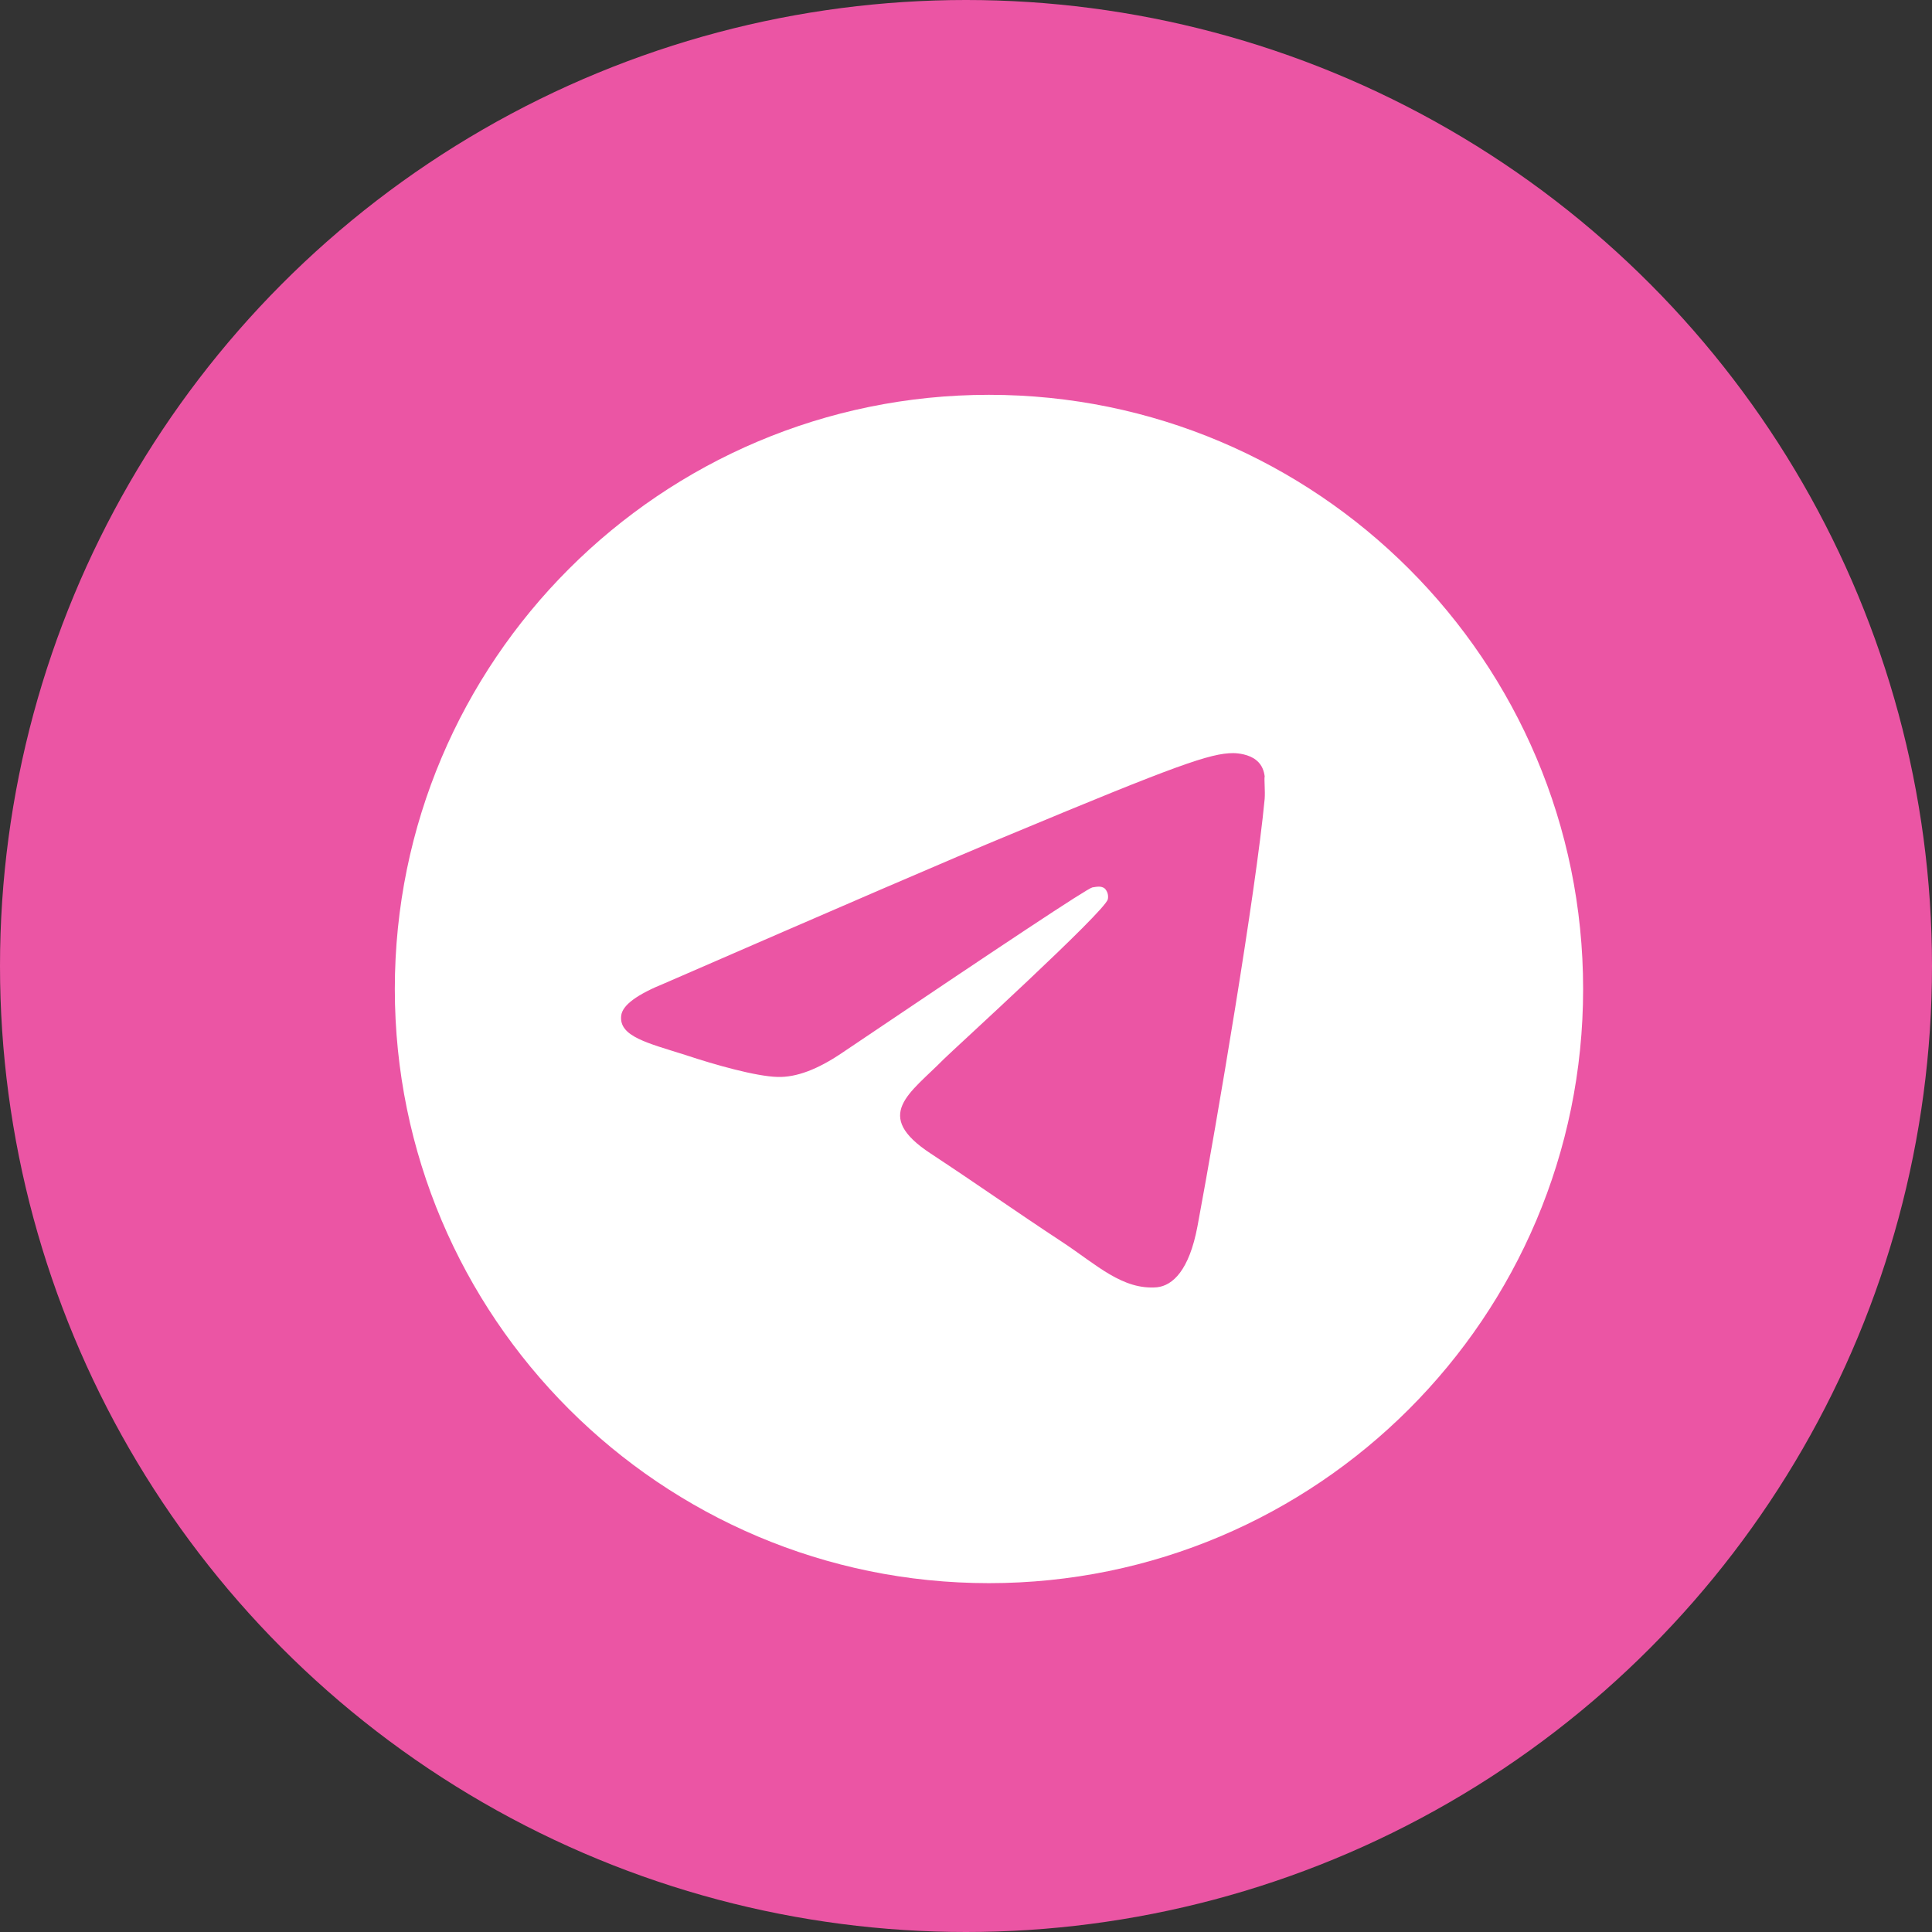
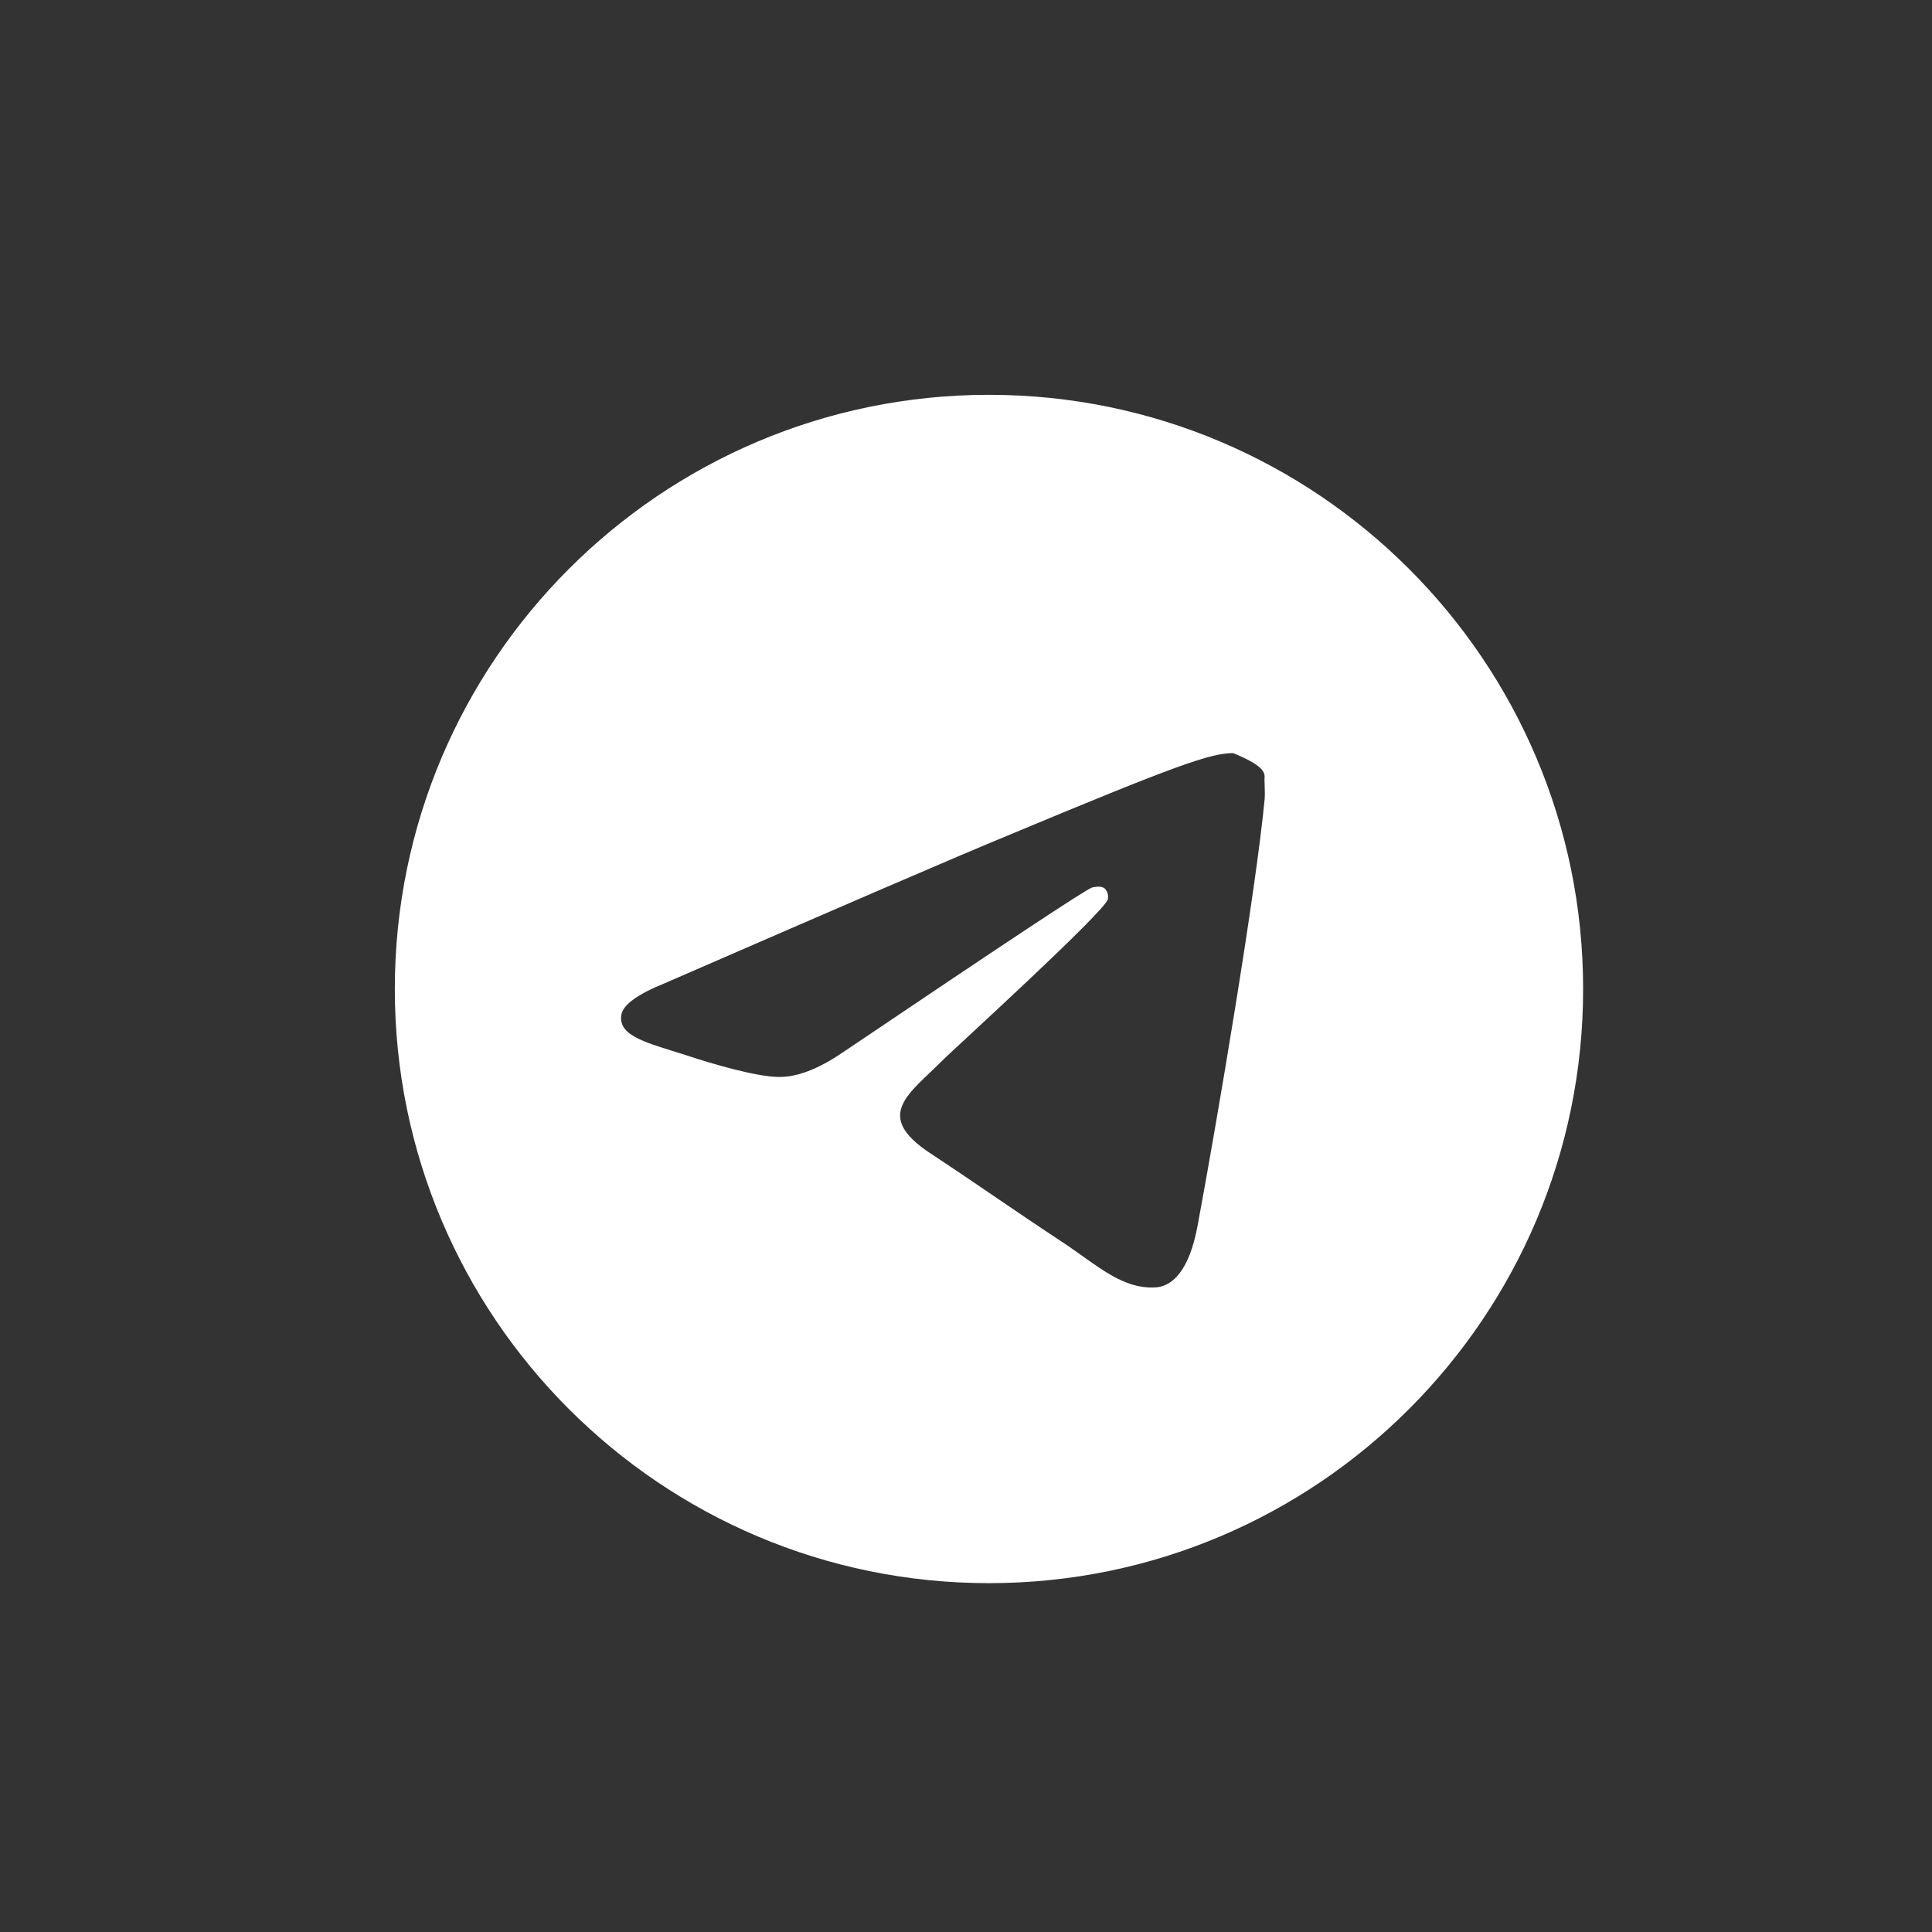
<svg xmlns="http://www.w3.org/2000/svg" width="59" height="59" viewBox="0 0 59 59" fill="none">
  <rect x="0" y="0" width="59" height="59" fill="#333333" stroke="none" />
-   <circle cx="29.5" cy="29.5" r="29.5" fill="#EB55A4" />
-   <path d="M30.201 12.057C20.186 12.057 12.057 20.186 12.057 30.202C12.057 40.218 20.186 48.347 30.201 48.347C40.217 48.347 48.346 40.218 48.346 30.202C48.346 20.186 40.217 12.057 30.201 12.057ZM38.621 24.396C38.349 27.263 37.169 34.23 36.57 37.442C36.316 38.803 35.808 39.257 35.337 39.311C34.284 39.402 33.486 38.622 32.47 37.95C30.873 36.898 29.966 36.245 28.423 35.228C26.627 34.049 27.788 33.396 28.823 32.343C29.095 32.071 33.74 27.844 33.831 27.462C33.843 27.405 33.841 27.345 33.826 27.288C33.81 27.231 33.78 27.179 33.74 27.136C33.631 27.045 33.486 27.081 33.359 27.1C33.195 27.136 30.655 28.823 25.702 32.162C24.976 32.652 24.323 32.906 23.742 32.888C23.089 32.87 21.855 32.525 20.93 32.217C19.786 31.854 18.897 31.654 18.97 31.019C19.006 30.692 19.46 30.366 20.312 30.021C25.611 27.716 29.131 26.192 30.891 25.467C35.935 23.362 36.969 22.999 37.659 22.999C37.804 22.999 38.149 23.035 38.367 23.217C38.548 23.362 38.602 23.561 38.621 23.706C38.602 23.815 38.639 24.142 38.621 24.396Z" fill="white" />
+   <path d="M30.201 12.057C20.186 12.057 12.057 20.186 12.057 30.202C12.057 40.218 20.186 48.347 30.201 48.347C40.217 48.347 48.346 40.218 48.346 30.202C48.346 20.186 40.217 12.057 30.201 12.057ZM38.621 24.396C38.349 27.263 37.169 34.23 36.57 37.442C36.316 38.803 35.808 39.257 35.337 39.311C34.284 39.402 33.486 38.622 32.47 37.95C30.873 36.898 29.966 36.245 28.423 35.228C26.627 34.049 27.788 33.396 28.823 32.343C29.095 32.071 33.74 27.844 33.831 27.462C33.843 27.405 33.841 27.345 33.826 27.288C33.81 27.231 33.78 27.179 33.74 27.136C33.631 27.045 33.486 27.081 33.359 27.1C33.195 27.136 30.655 28.823 25.702 32.162C24.976 32.652 24.323 32.906 23.742 32.888C23.089 32.87 21.855 32.525 20.93 32.217C19.786 31.854 18.897 31.654 18.97 31.019C19.006 30.692 19.46 30.366 20.312 30.021C25.611 27.716 29.131 26.192 30.891 25.467C35.935 23.362 36.969 22.999 37.659 22.999C38.548 23.362 38.602 23.561 38.621 23.706C38.602 23.815 38.639 24.142 38.621 24.396Z" fill="white" />
</svg>